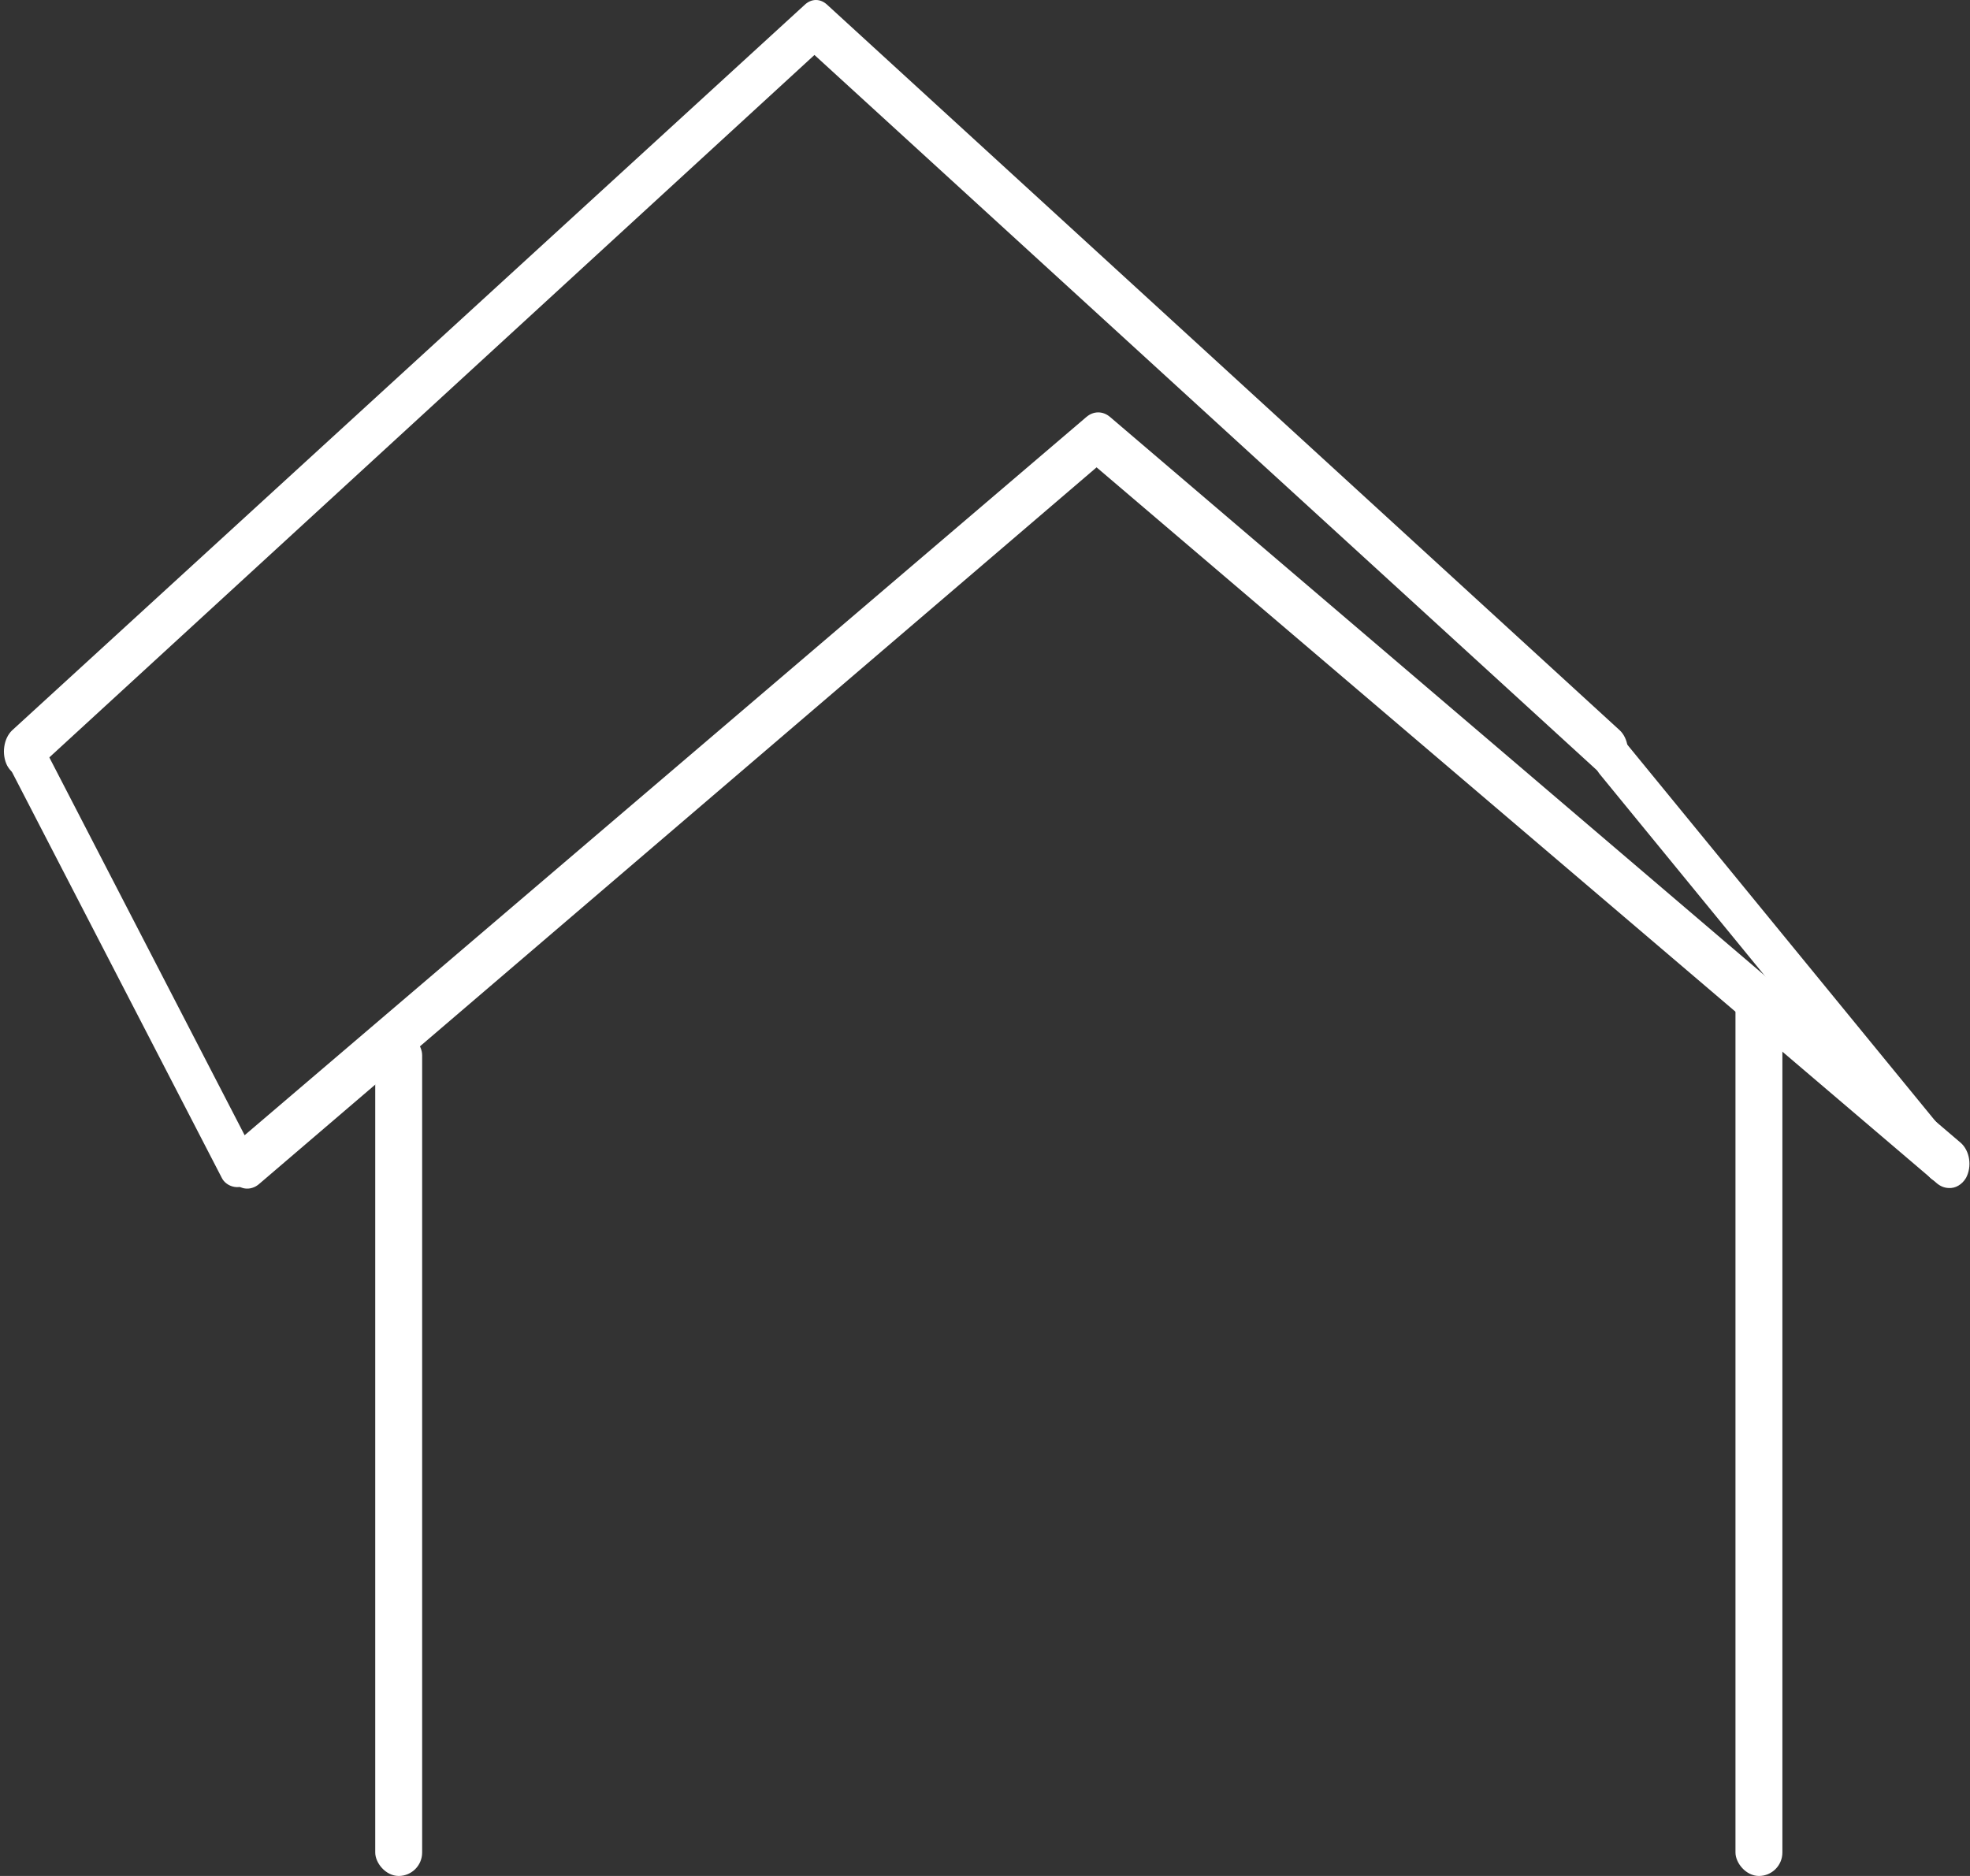
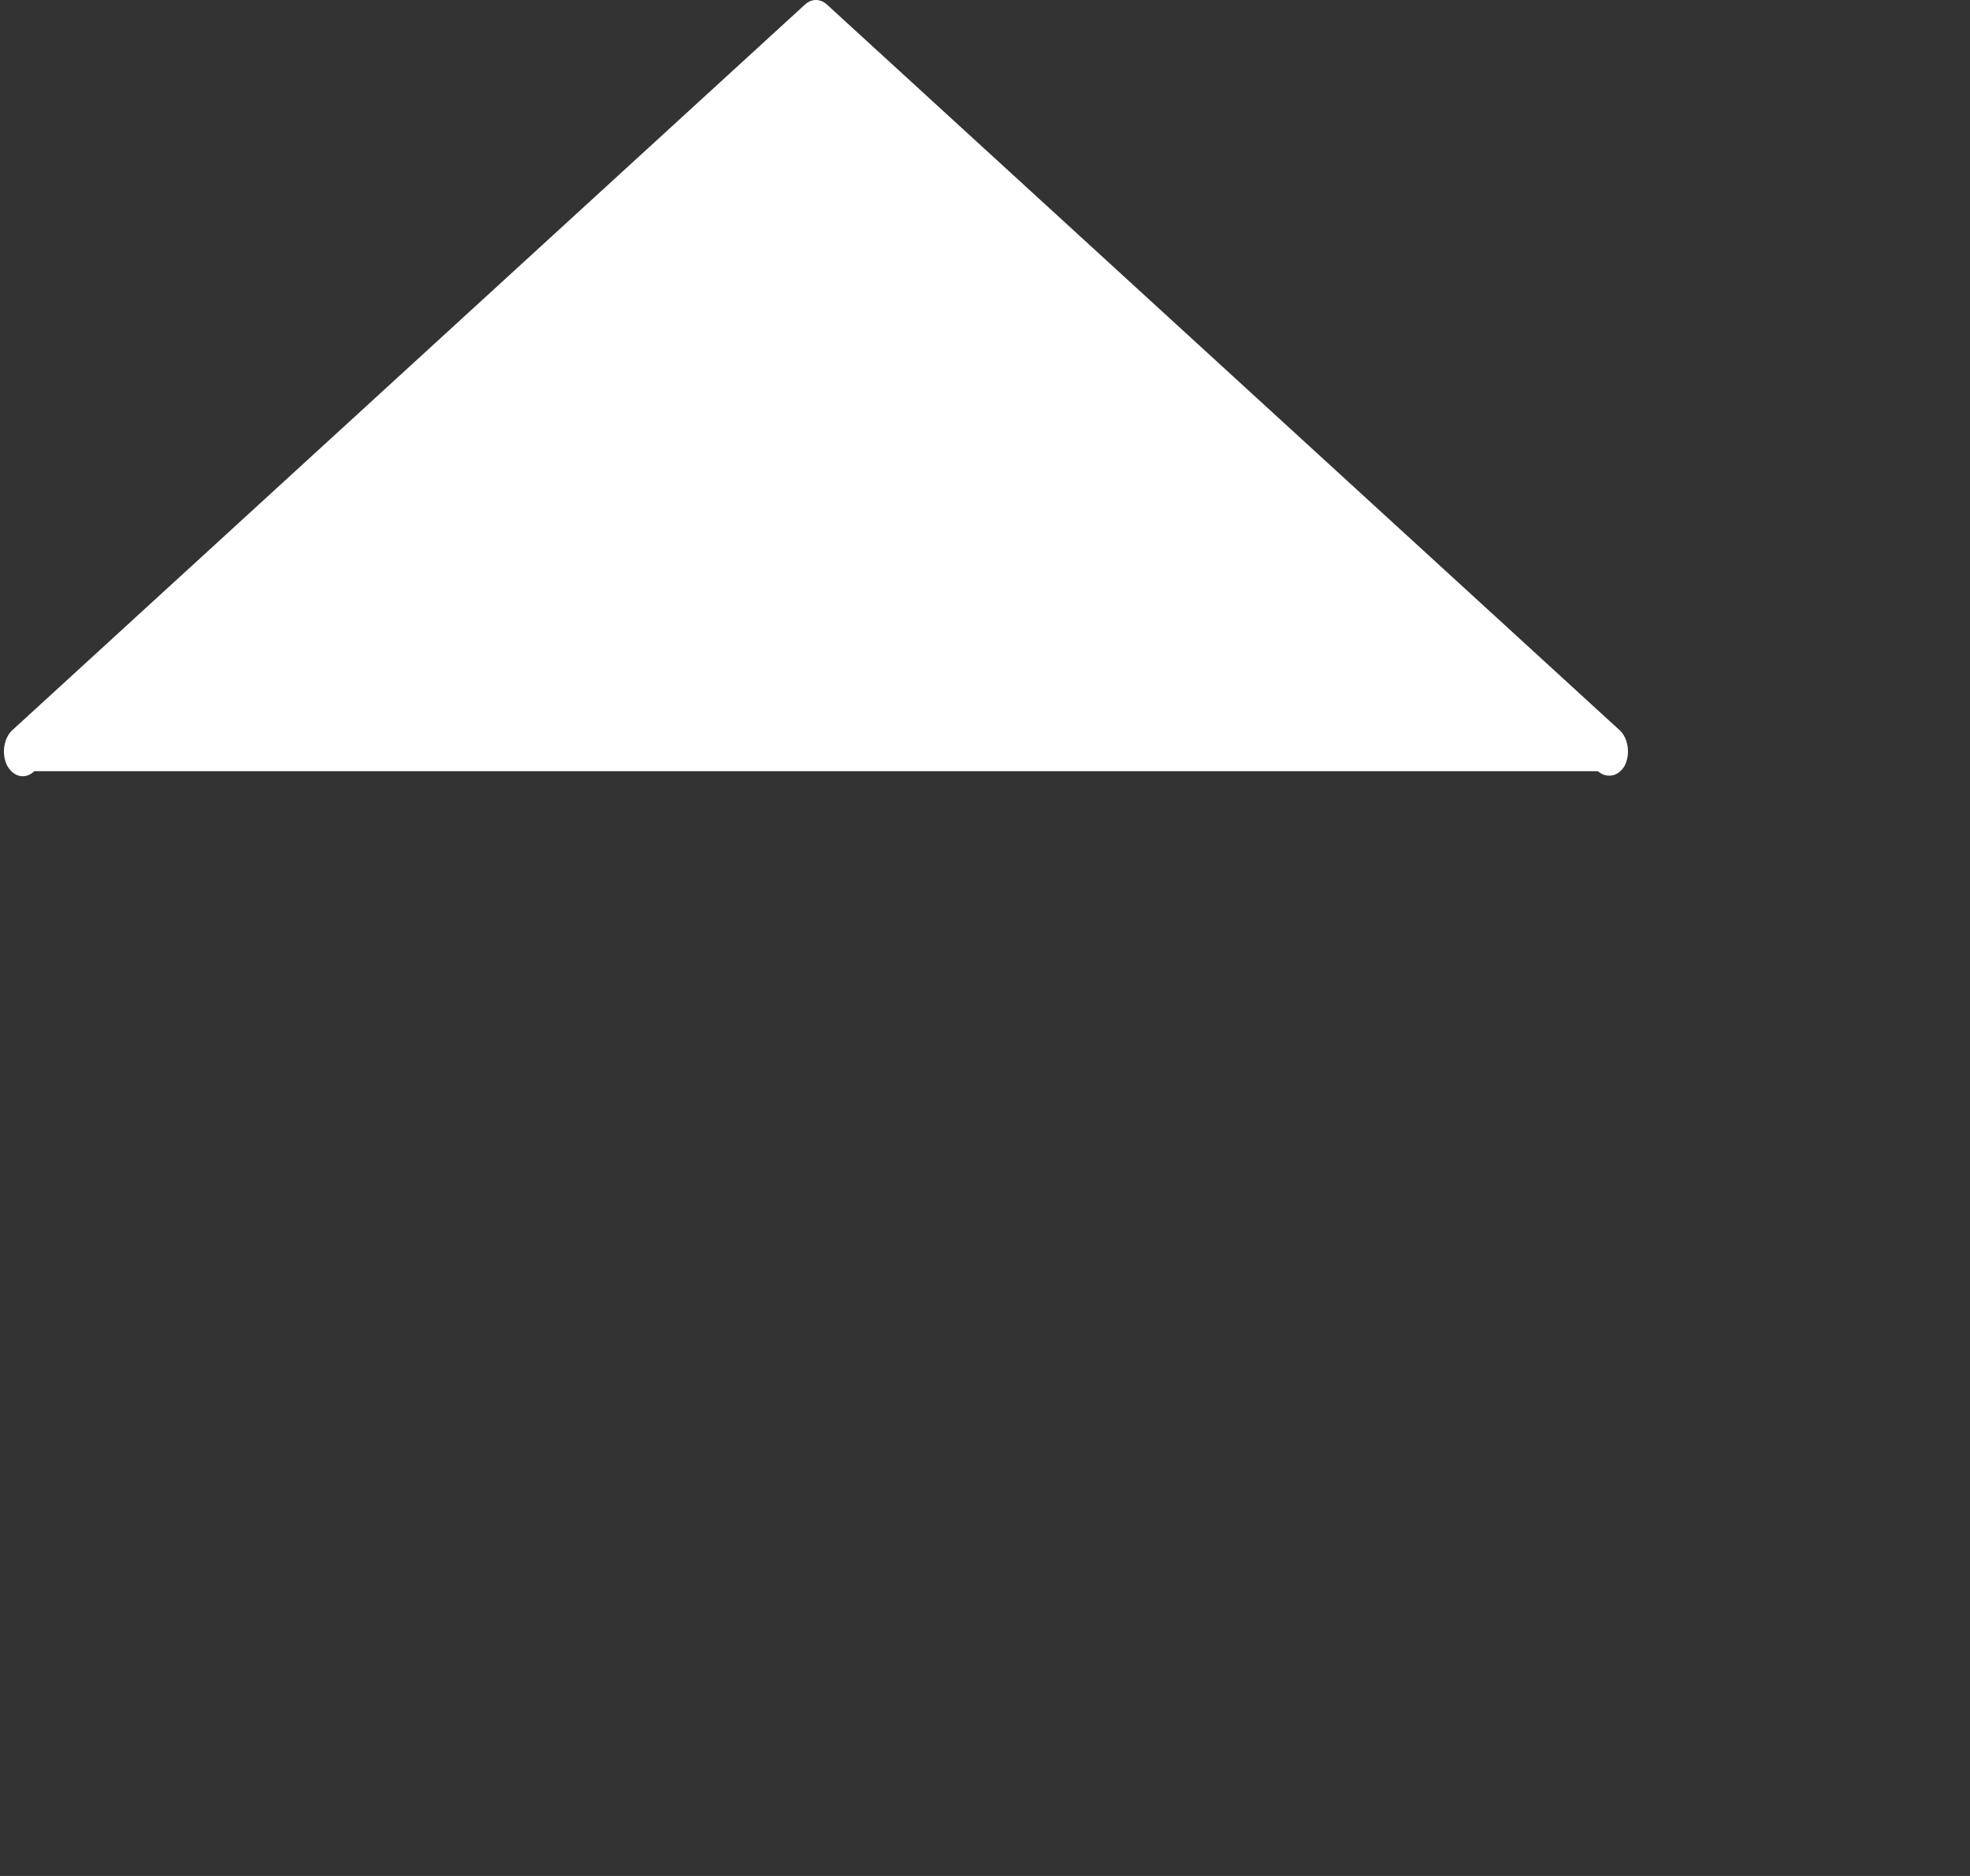
<svg xmlns="http://www.w3.org/2000/svg" width="42" height="40" viewBox="0 0 42 40" fill="none">
  <rect x="0" y="0" width="42" height="40" fill="#333333" stroke="none" />
-   <path d="M34.295 16.538C34.214 16.536 34.135 16.503 34.068 16.444L17.364 1.172L0.731 16.444C0.687 16.487 0.637 16.518 0.584 16.535C0.531 16.553 0.476 16.556 0.422 16.545C0.369 16.534 0.317 16.508 0.271 16.47C0.224 16.432 0.184 16.382 0.152 16.323C0.093 16.205 0.071 16.061 0.091 15.922C0.11 15.783 0.17 15.658 0.256 15.575L17.162 0.097C17.231 0.034 17.312 0 17.396 0C17.48 0 17.561 0.034 17.63 0.097L34.536 15.575C34.623 15.658 34.682 15.783 34.701 15.922C34.721 16.061 34.699 16.205 34.64 16.323C34.6 16.394 34.548 16.451 34.488 16.488C34.428 16.526 34.362 16.543 34.295 16.538Z" fill="white" />
-   <path d="M41.545 25.331C41.458 25.329 41.374 25.296 41.301 25.237L23.379 9.965L5.534 25.237C5.487 25.28 5.434 25.311 5.377 25.328C5.32 25.346 5.261 25.349 5.203 25.338C5.145 25.326 5.09 25.301 5.04 25.263C4.99 25.225 4.947 25.175 4.913 25.116C4.85 24.998 4.826 24.854 4.847 24.715C4.868 24.575 4.932 24.451 5.025 24.368L23.163 8.89C23.237 8.827 23.324 8.793 23.414 8.793C23.504 8.793 23.591 8.827 23.665 8.89L41.803 24.368C41.897 24.451 41.96 24.575 41.981 24.715C42.002 24.854 41.978 24.998 41.915 25.116C41.873 25.187 41.816 25.244 41.752 25.281C41.688 25.319 41.616 25.336 41.545 25.331Z" fill="white" />
-   <rect width="0.865" height="10.742" rx="0.432" transform="matrix(0.787 -0.618 0.459 0.888 0 15.967)" fill="white" />
-   <path d="M34.102 16.501C33.94 16.304 33.984 15.966 34.193 15.802C34.348 15.68 34.546 15.698 34.667 15.845L41.688 24.425C41.849 24.622 41.805 24.961 41.597 25.124C41.441 25.246 41.243 25.228 41.123 25.081L34.102 16.501Z" fill="white" />
-   <rect x="8" y="22" width="1" height="18" rx="0.5" fill="white" />
-   <rect x="37" y="21" width="1" height="19" rx="0.5" fill="white" />
+   <path d="M34.295 16.538C34.214 16.536 34.135 16.503 34.068 16.444L0.731 16.444C0.687 16.487 0.637 16.518 0.584 16.535C0.531 16.553 0.476 16.556 0.422 16.545C0.369 16.534 0.317 16.508 0.271 16.47C0.224 16.432 0.184 16.382 0.152 16.323C0.093 16.205 0.071 16.061 0.091 15.922C0.11 15.783 0.17 15.658 0.256 15.575L17.162 0.097C17.231 0.034 17.312 0 17.396 0C17.48 0 17.561 0.034 17.63 0.097L34.536 15.575C34.623 15.658 34.682 15.783 34.701 15.922C34.721 16.061 34.699 16.205 34.64 16.323C34.6 16.394 34.548 16.451 34.488 16.488C34.428 16.526 34.362 16.543 34.295 16.538Z" fill="white" />
</svg>